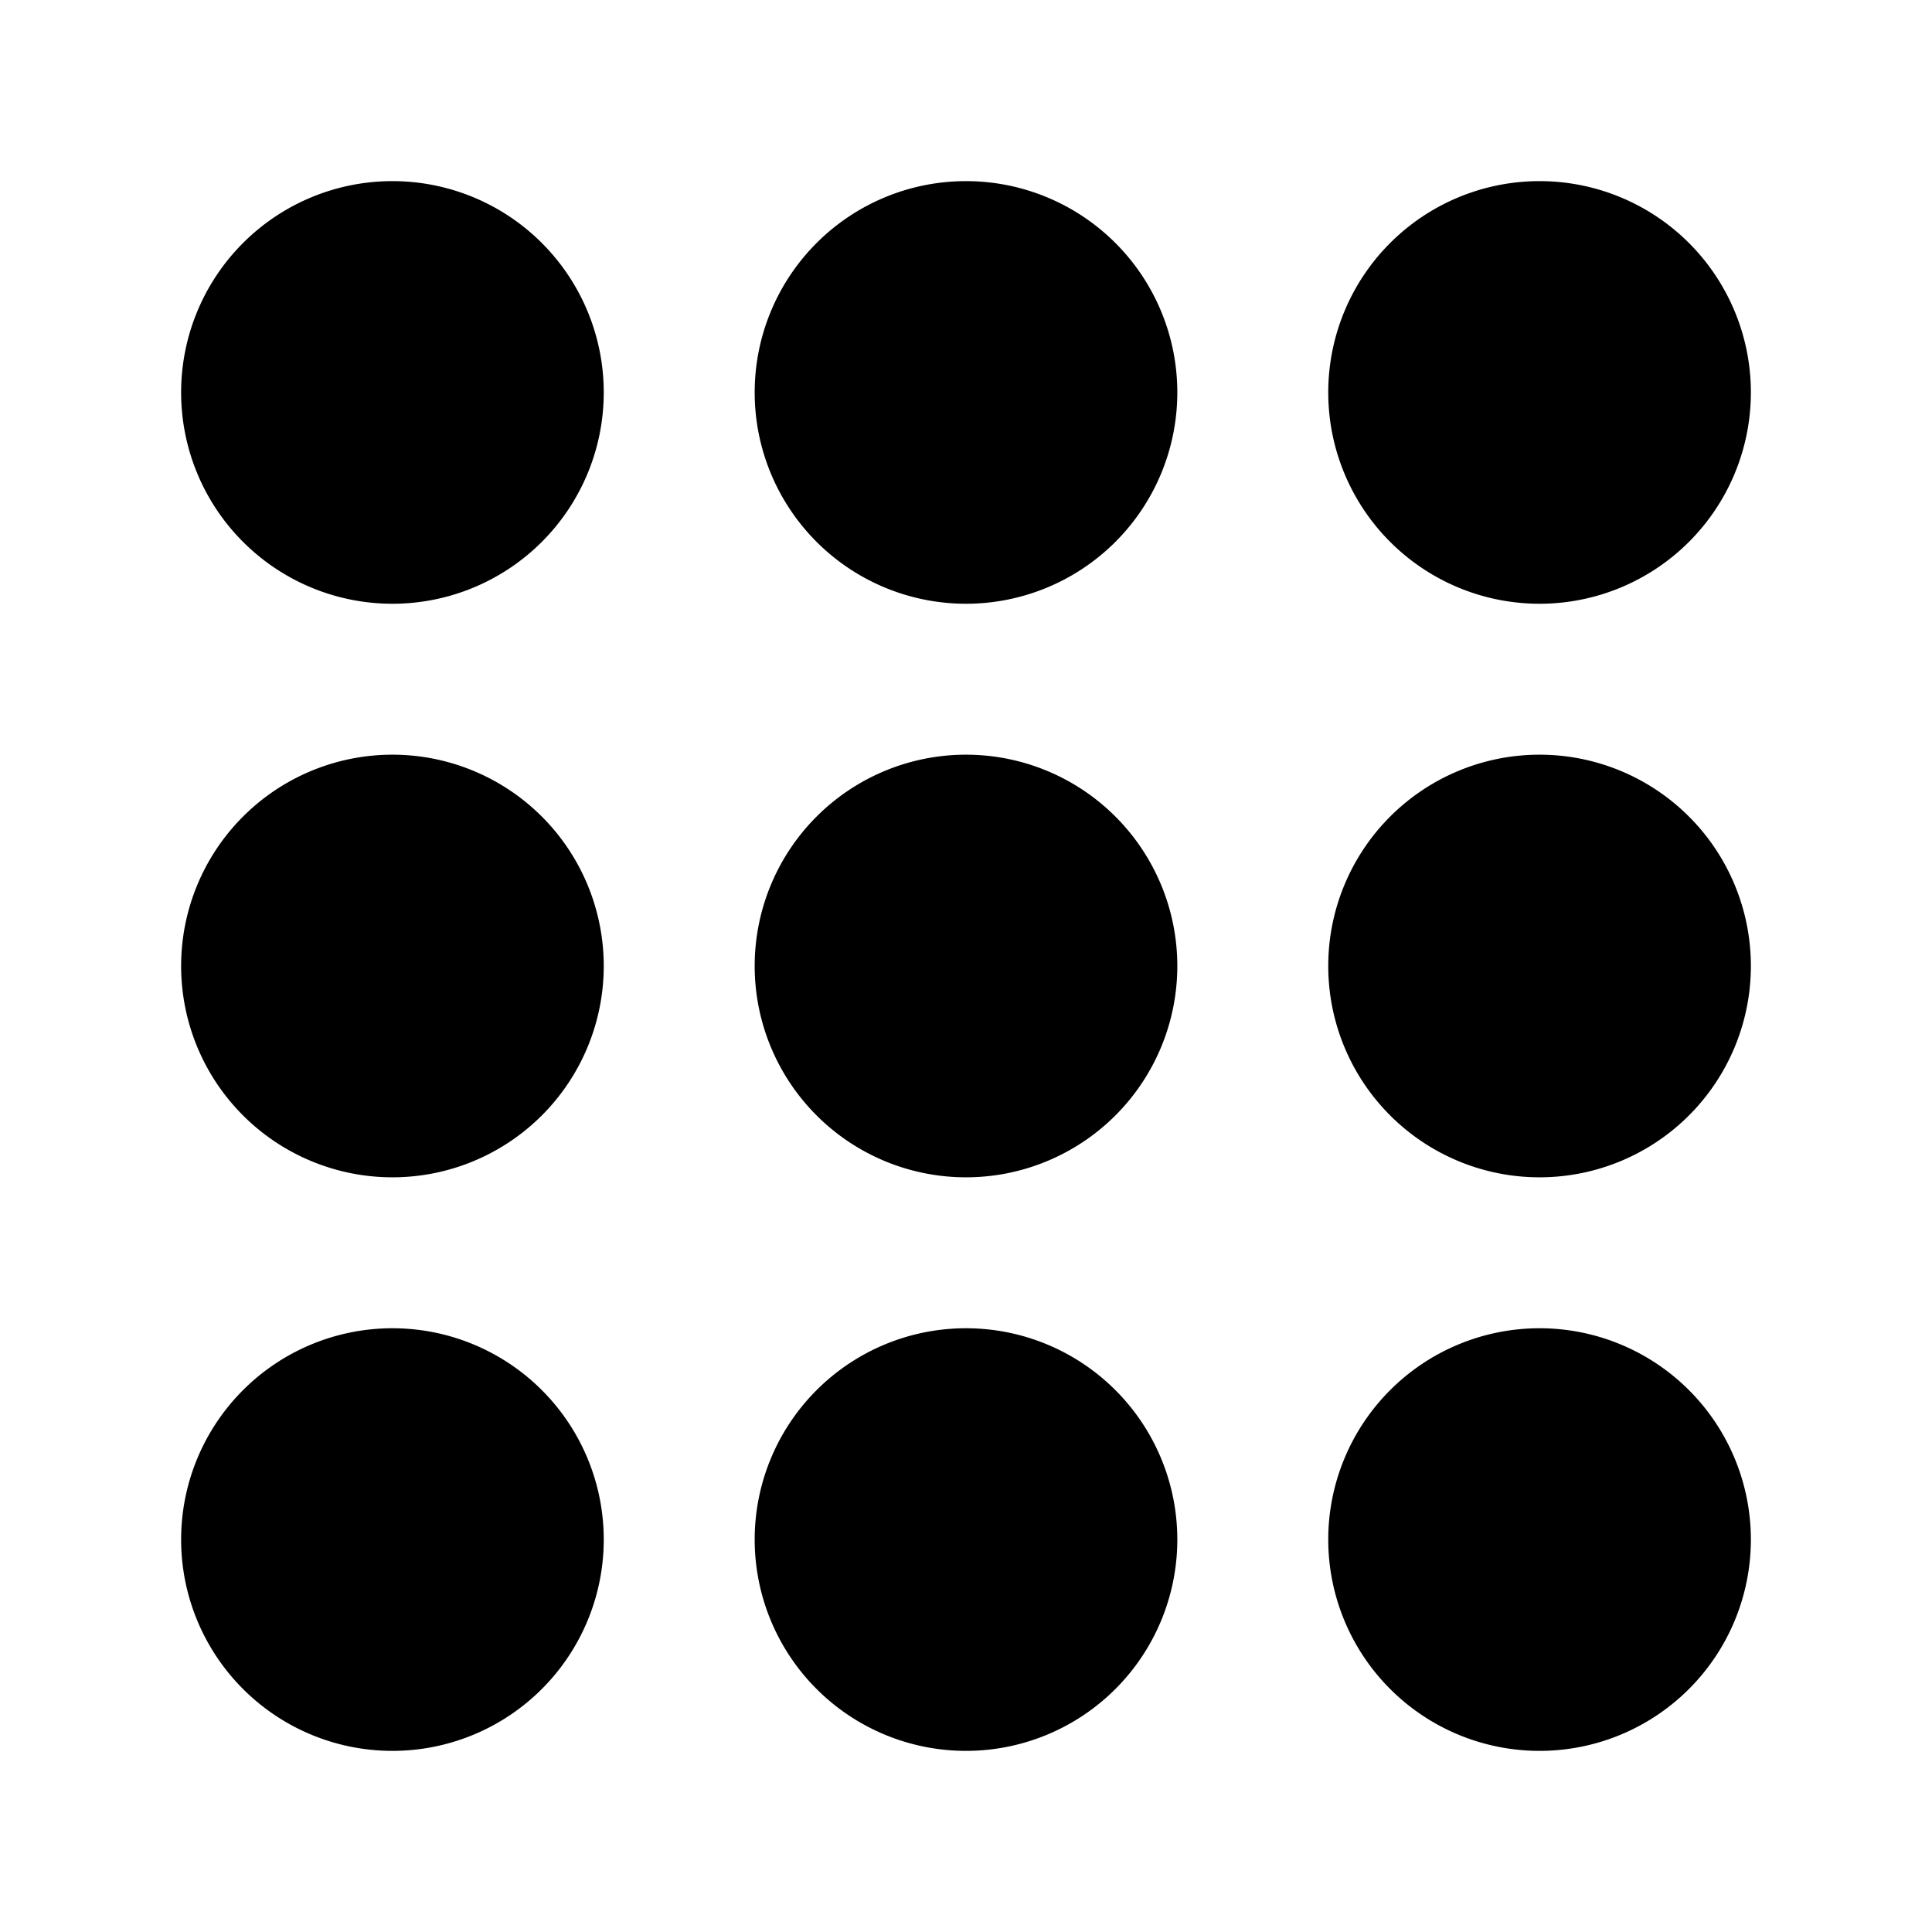
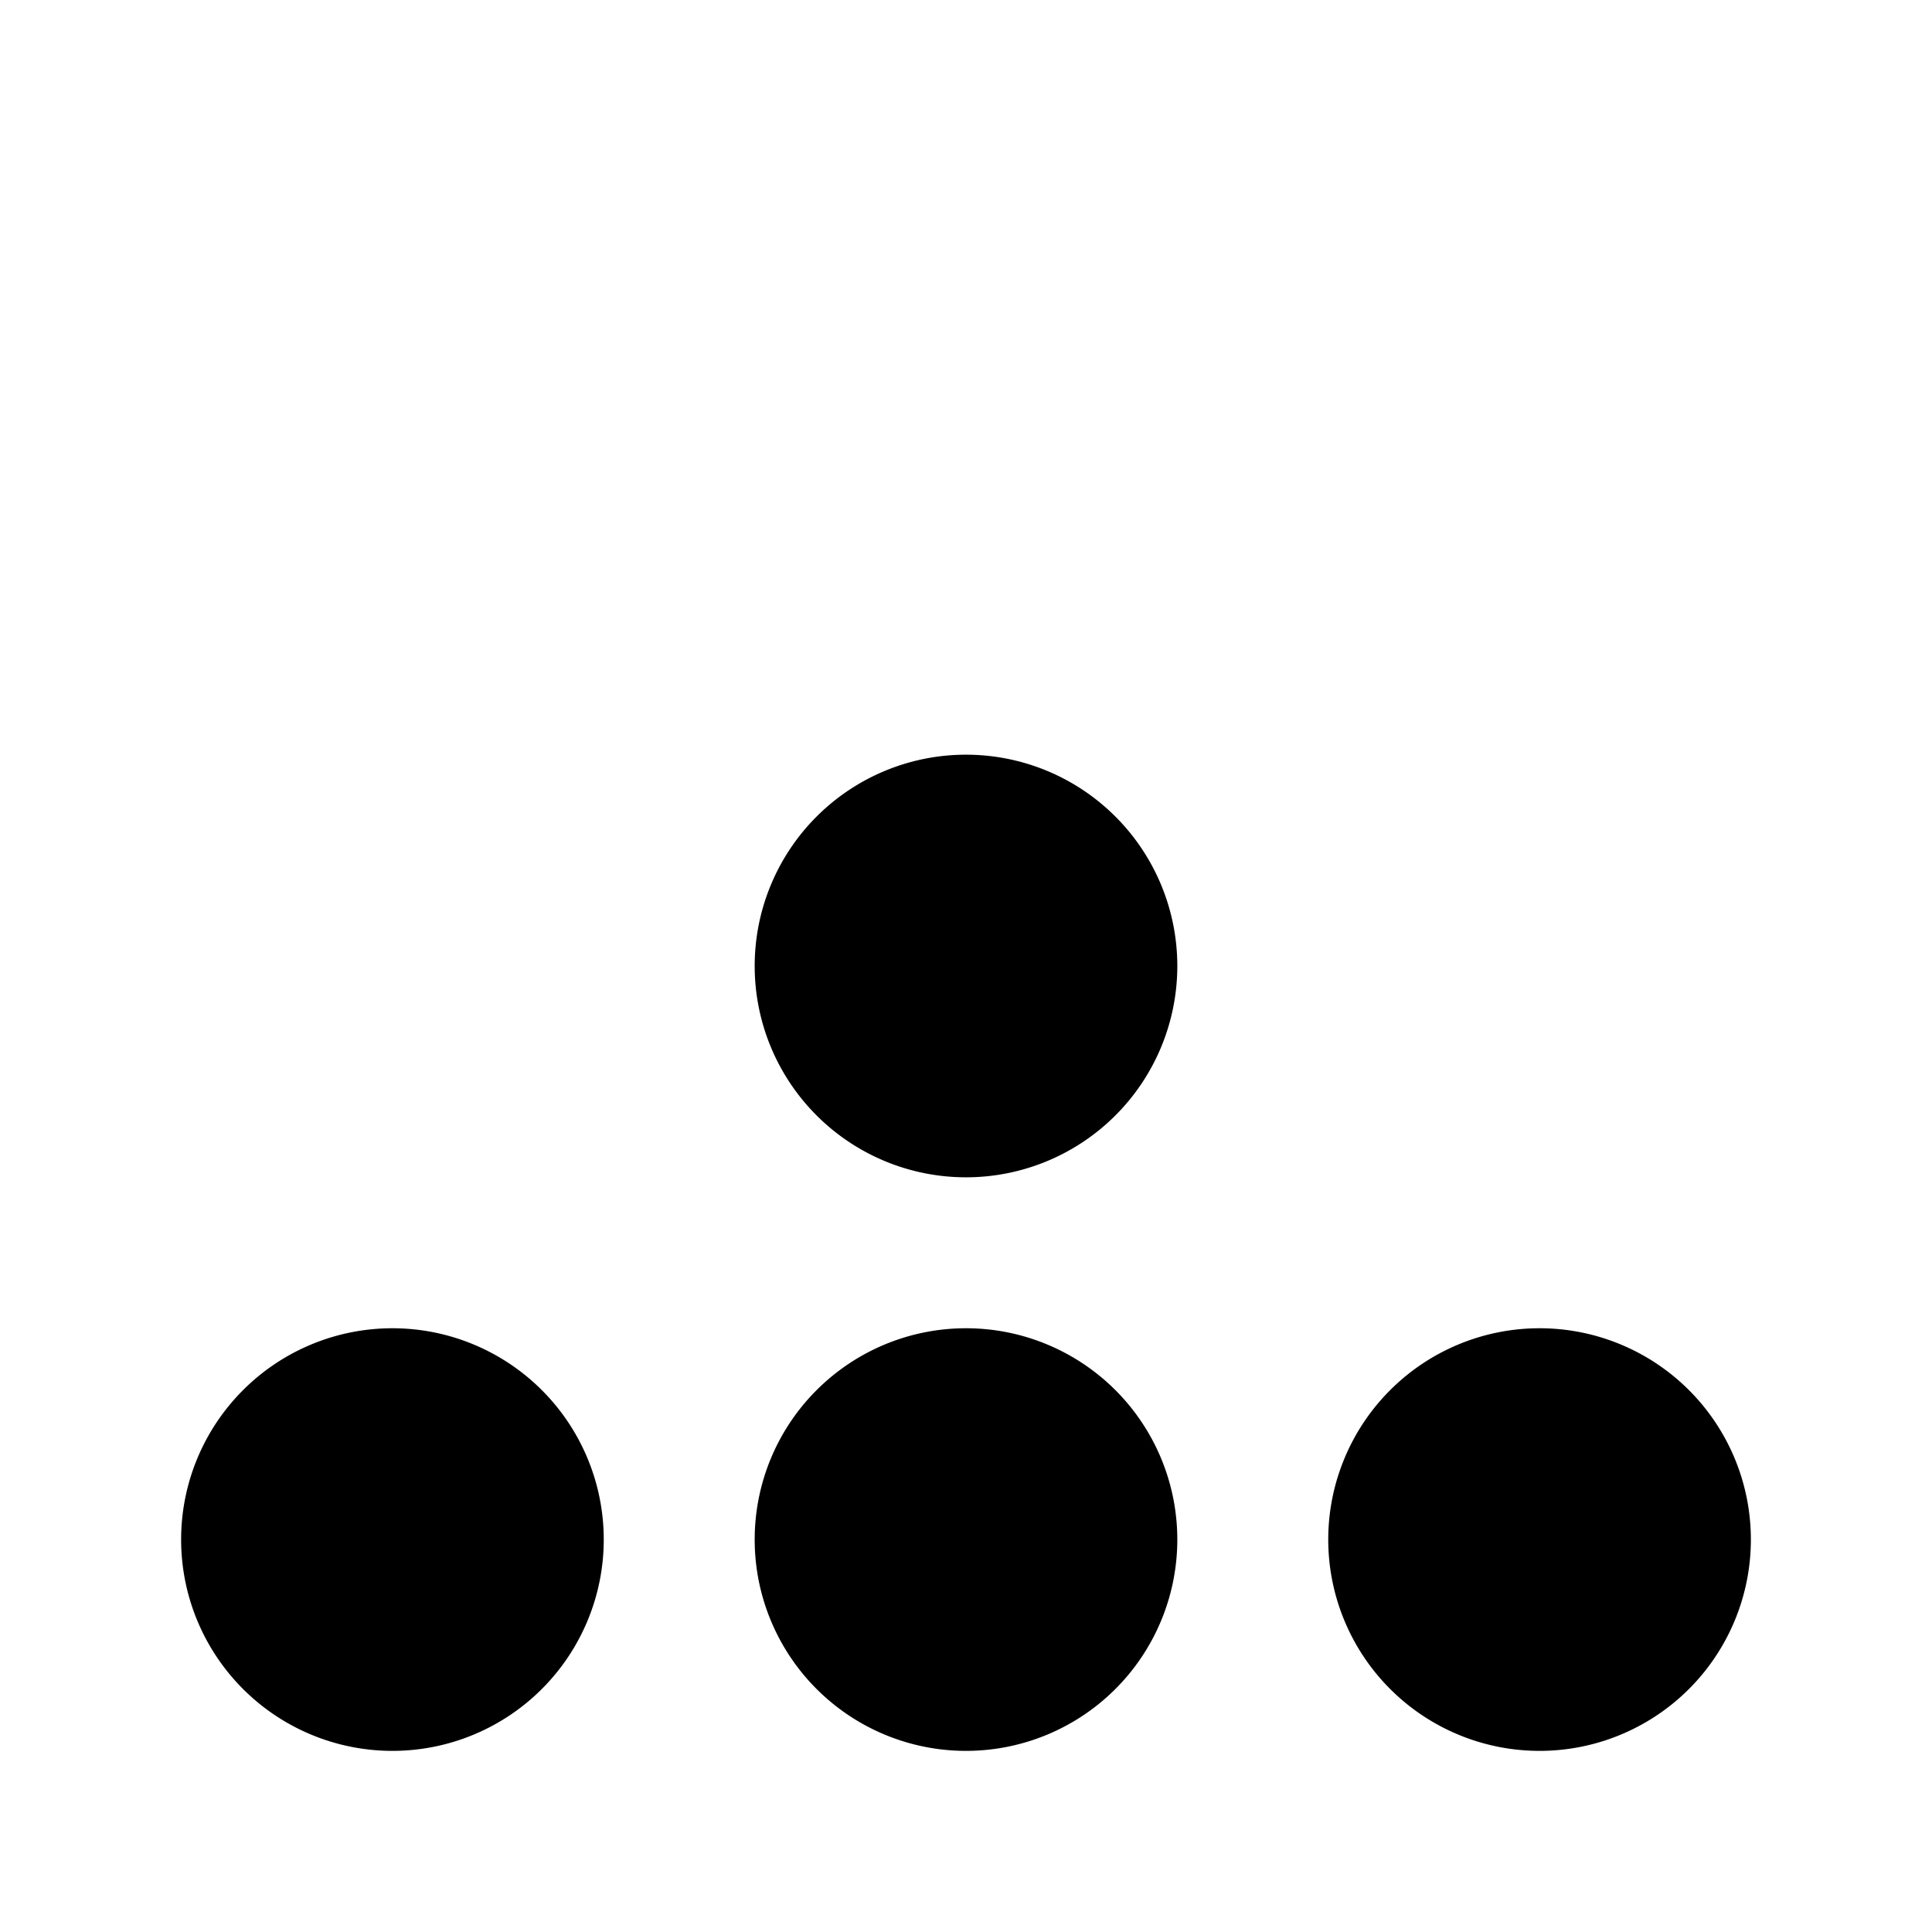
<svg xmlns="http://www.w3.org/2000/svg" fill="#000000" viewBox="0 0 24 24">
-   <path d="M4.875 7.5a2.625 2.625 0 1 1 0-5.25 2.625 2.625 0 0 1 0 5.25Z" />
-   <path d="M12 7.5a2.625 2.625 0 1 1 0-5.25 2.625 2.625 0 0 1 0 5.25Z" />
-   <path d="M19.125 7.5a2.625 2.625 0 1 1 0-5.25 2.625 2.625 0 0 1 0 5.25Z" />
-   <path d="M4.875 14.625a2.625 2.625 0 1 1 0-5.25 2.625 2.625 0 0 1 0 5.25Z" />
  <path d="M12 14.625a2.625 2.625 0 1 1 0-5.25 2.625 2.625 0 0 1 0 5.25Z" />
-   <path d="M19.125 14.625a2.625 2.625 0 1 1 0-5.25 2.625 2.625 0 0 1 0 5.25Z" />
  <path d="M4.875 21.75a2.625 2.625 0 1 1 0-5.25 2.625 2.625 0 0 1 0 5.25Z" />
  <path d="M12 21.75a2.625 2.625 0 1 1 0-5.25 2.625 2.625 0 0 1 0 5.25Z" />
  <path d="M19.125 21.75a2.625 2.625 0 1 1 0-5.25 2.625 2.625 0 0 1 0 5.25Z" />
</svg>